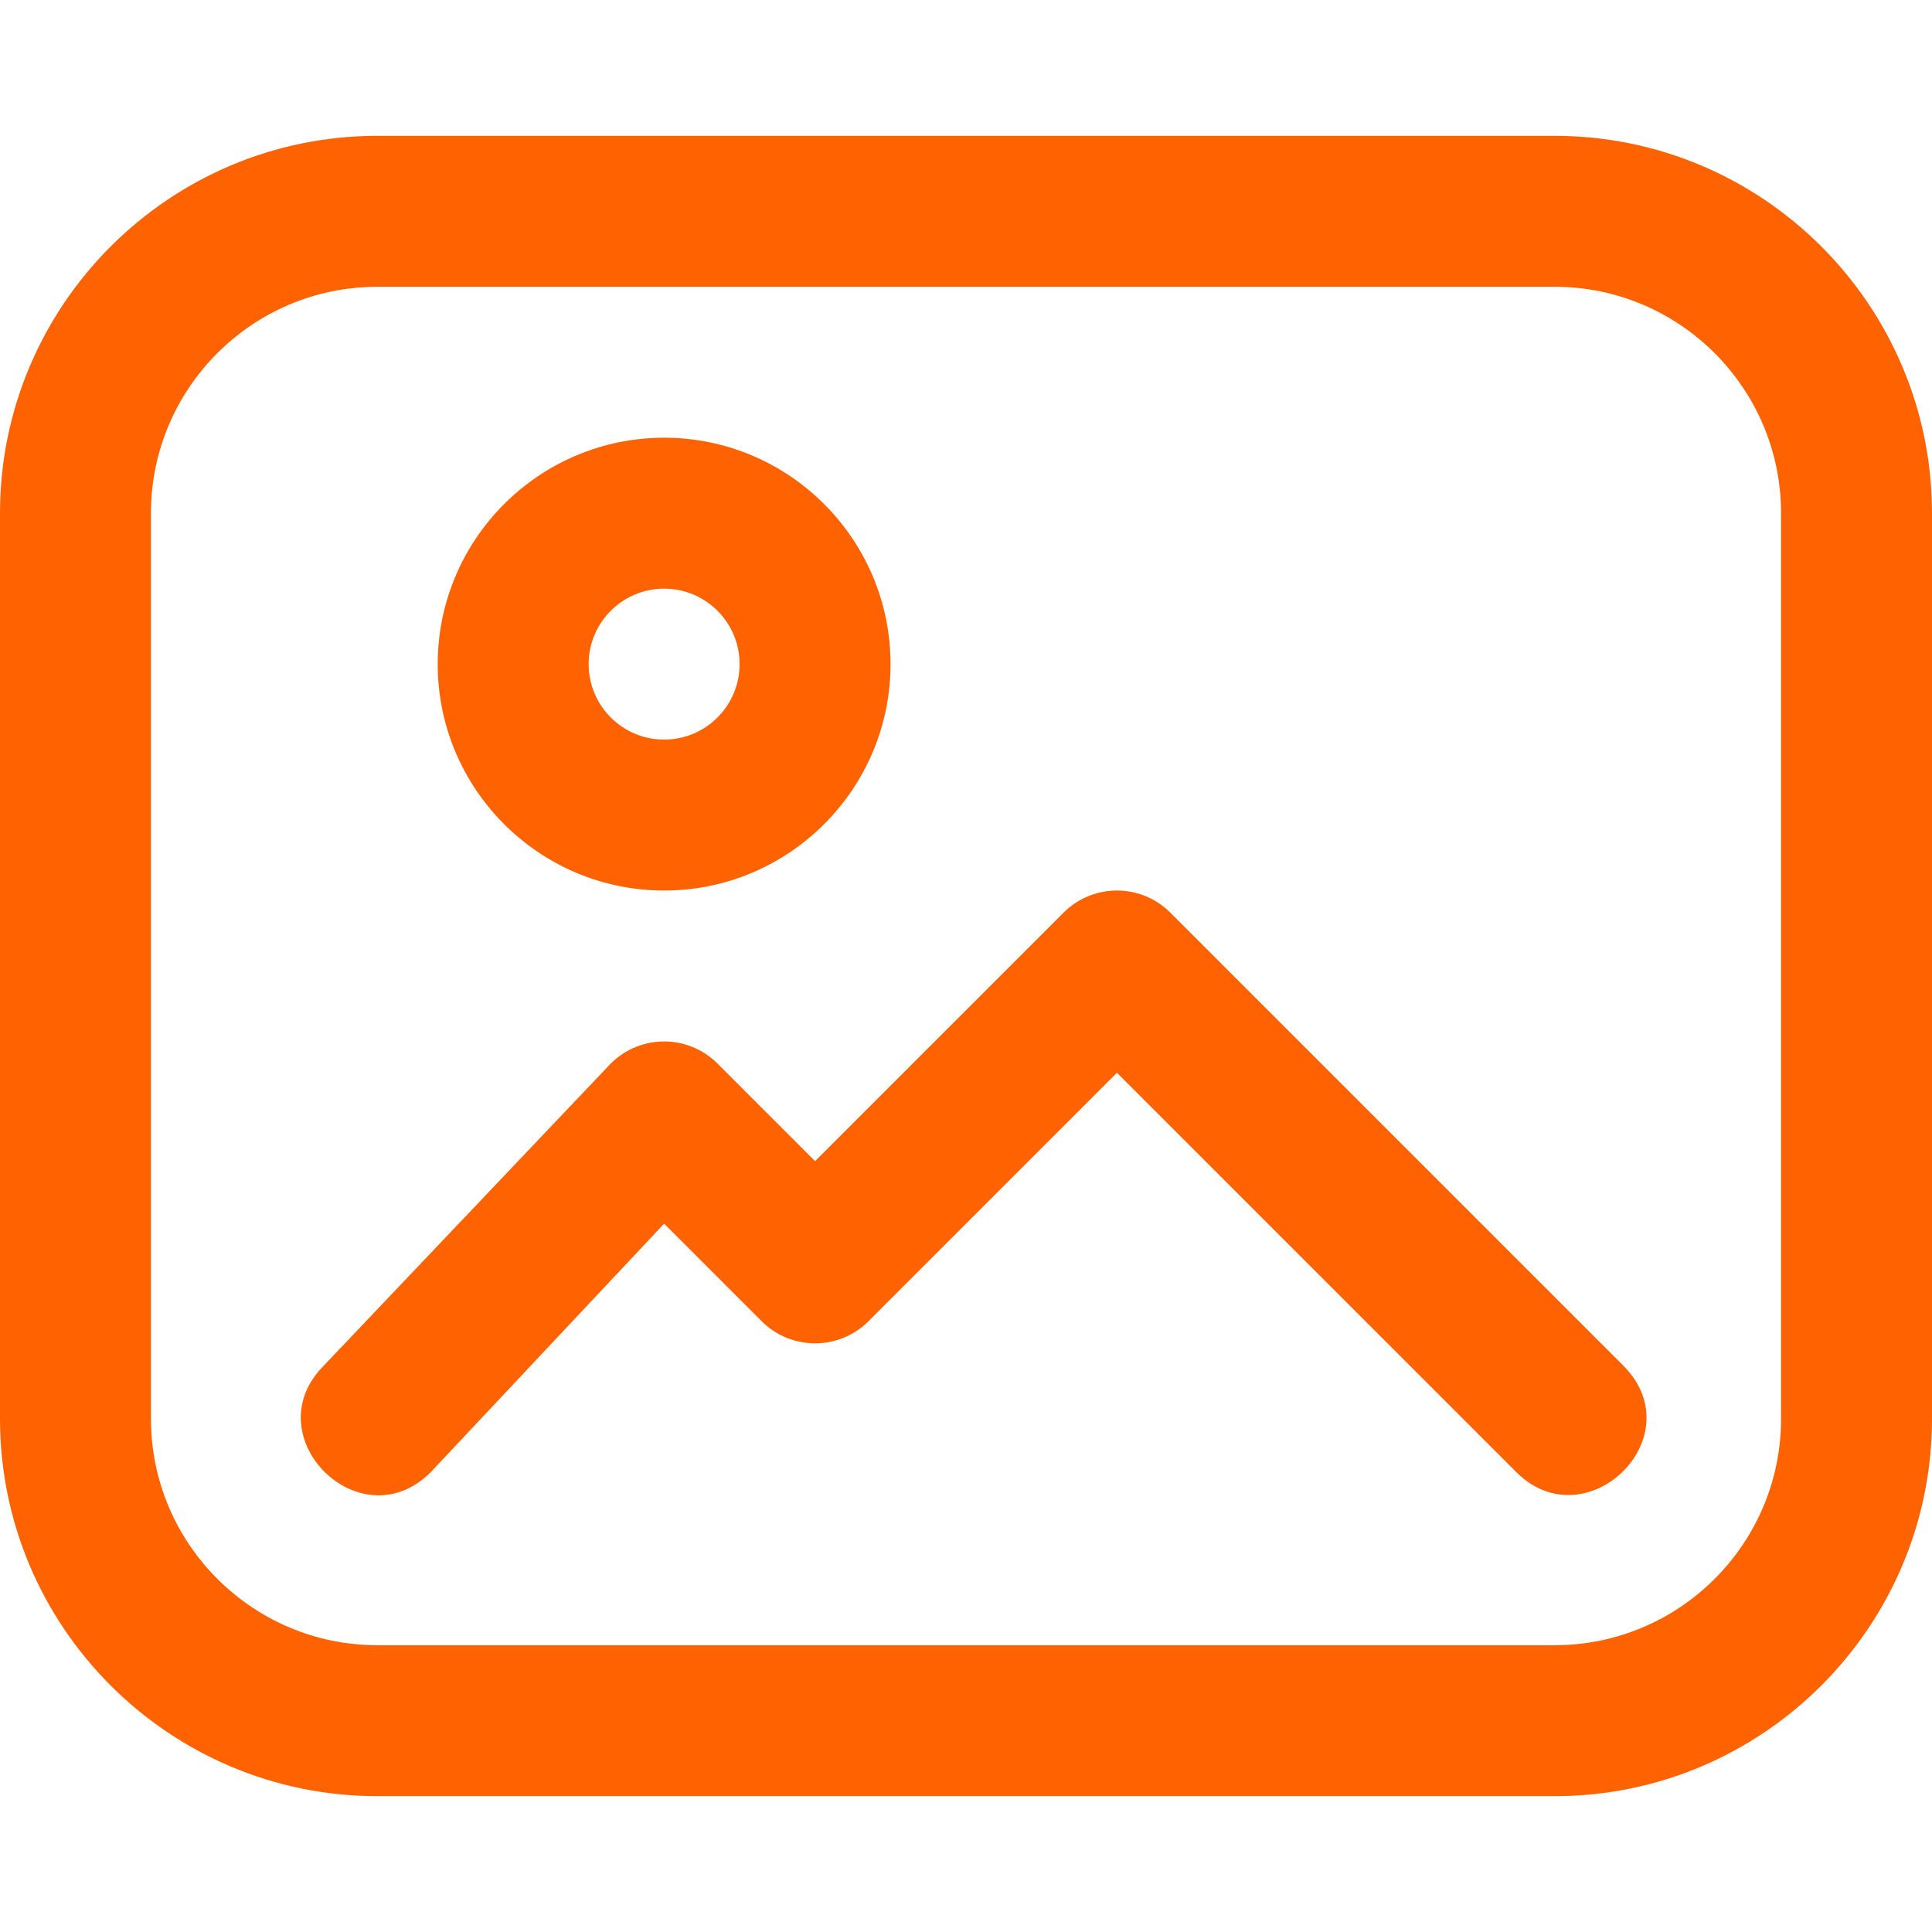
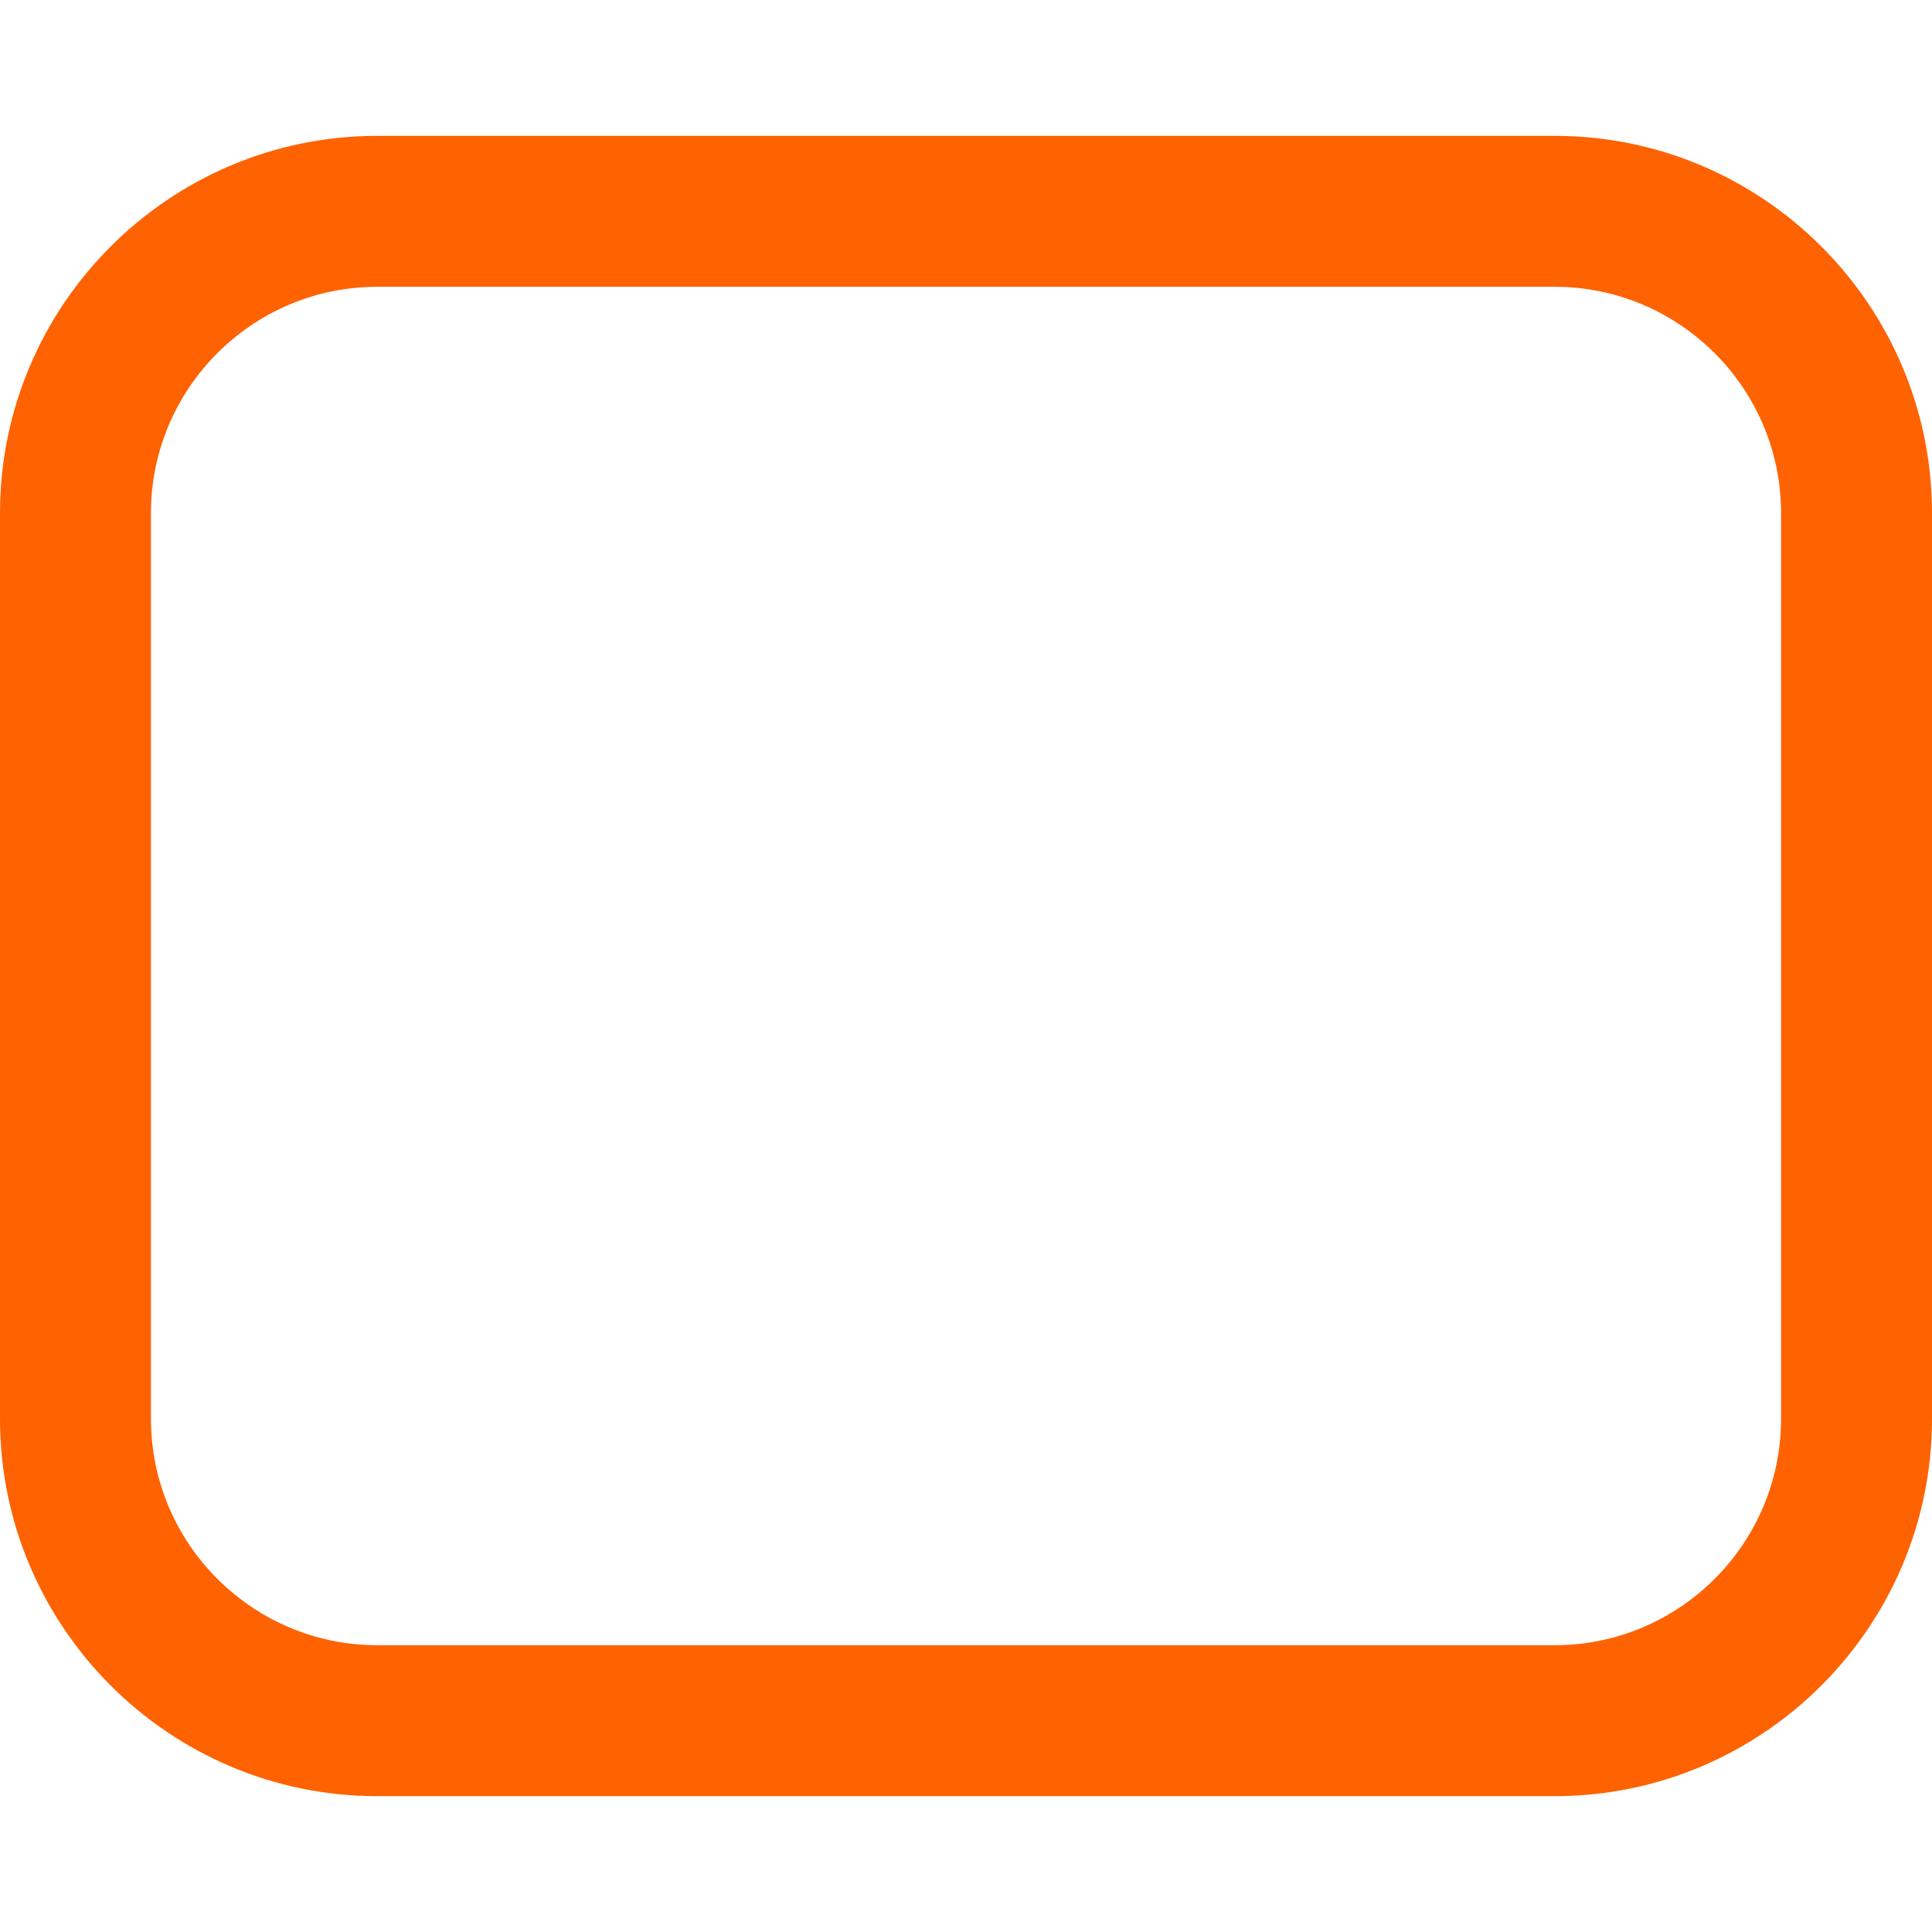
<svg xmlns="http://www.w3.org/2000/svg" width="16" height="16" viewBox="0 0 16 16" fill="none">
  <path d="M12.875 14.875H3.125C1.402 14.875 0 13.473 0 11.75V4.25C0 2.527 1.402 1.125 3.125 1.125H12.875C14.598 1.125 16 2.527 16 4.25V11.75C16 13.473 14.598 14.875 12.875 14.875ZM3.125 2.375C2.091 2.375 1.25 3.216 1.25 4.25V11.75C1.25 12.784 2.091 13.625 3.125 13.625H12.875C13.909 13.625 14.75 12.784 14.75 11.75V4.25C14.75 3.216 13.909 2.375 12.875 2.375H3.125Z" fill="#FF6200" />
-   <path d="M5.5 7.375C4.466 7.375 3.625 6.534 3.625 5.5C3.625 4.466 4.466 3.625 5.5 3.625C6.534 3.625 7.375 4.466 7.375 5.5C7.375 6.534 6.534 7.375 5.5 7.375ZM5.5 4.875C5.155 4.875 4.875 5.155 4.875 5.5C4.875 5.845 5.155 6.125 5.5 6.125C5.845 6.125 6.125 5.845 6.125 5.5C6.125 5.155 5.845 4.875 5.5 4.875Z" fill="#FF6200" />
-   <path d="M12.558 12.192L9.25 8.884L7.192 10.942C6.948 11.186 6.552 11.186 6.308 10.942L5.5 10.134L3.567 12.192C2.983 12.776 2.098 11.893 2.683 11.308L5.058 8.808C5.302 8.564 5.698 8.564 5.942 8.808L6.75 9.616L8.808 7.558C9.052 7.314 9.448 7.314 9.692 7.558L13.442 11.308C14.034 11.9 13.135 12.768 12.558 12.192Z" fill="#FF6200" />
</svg>